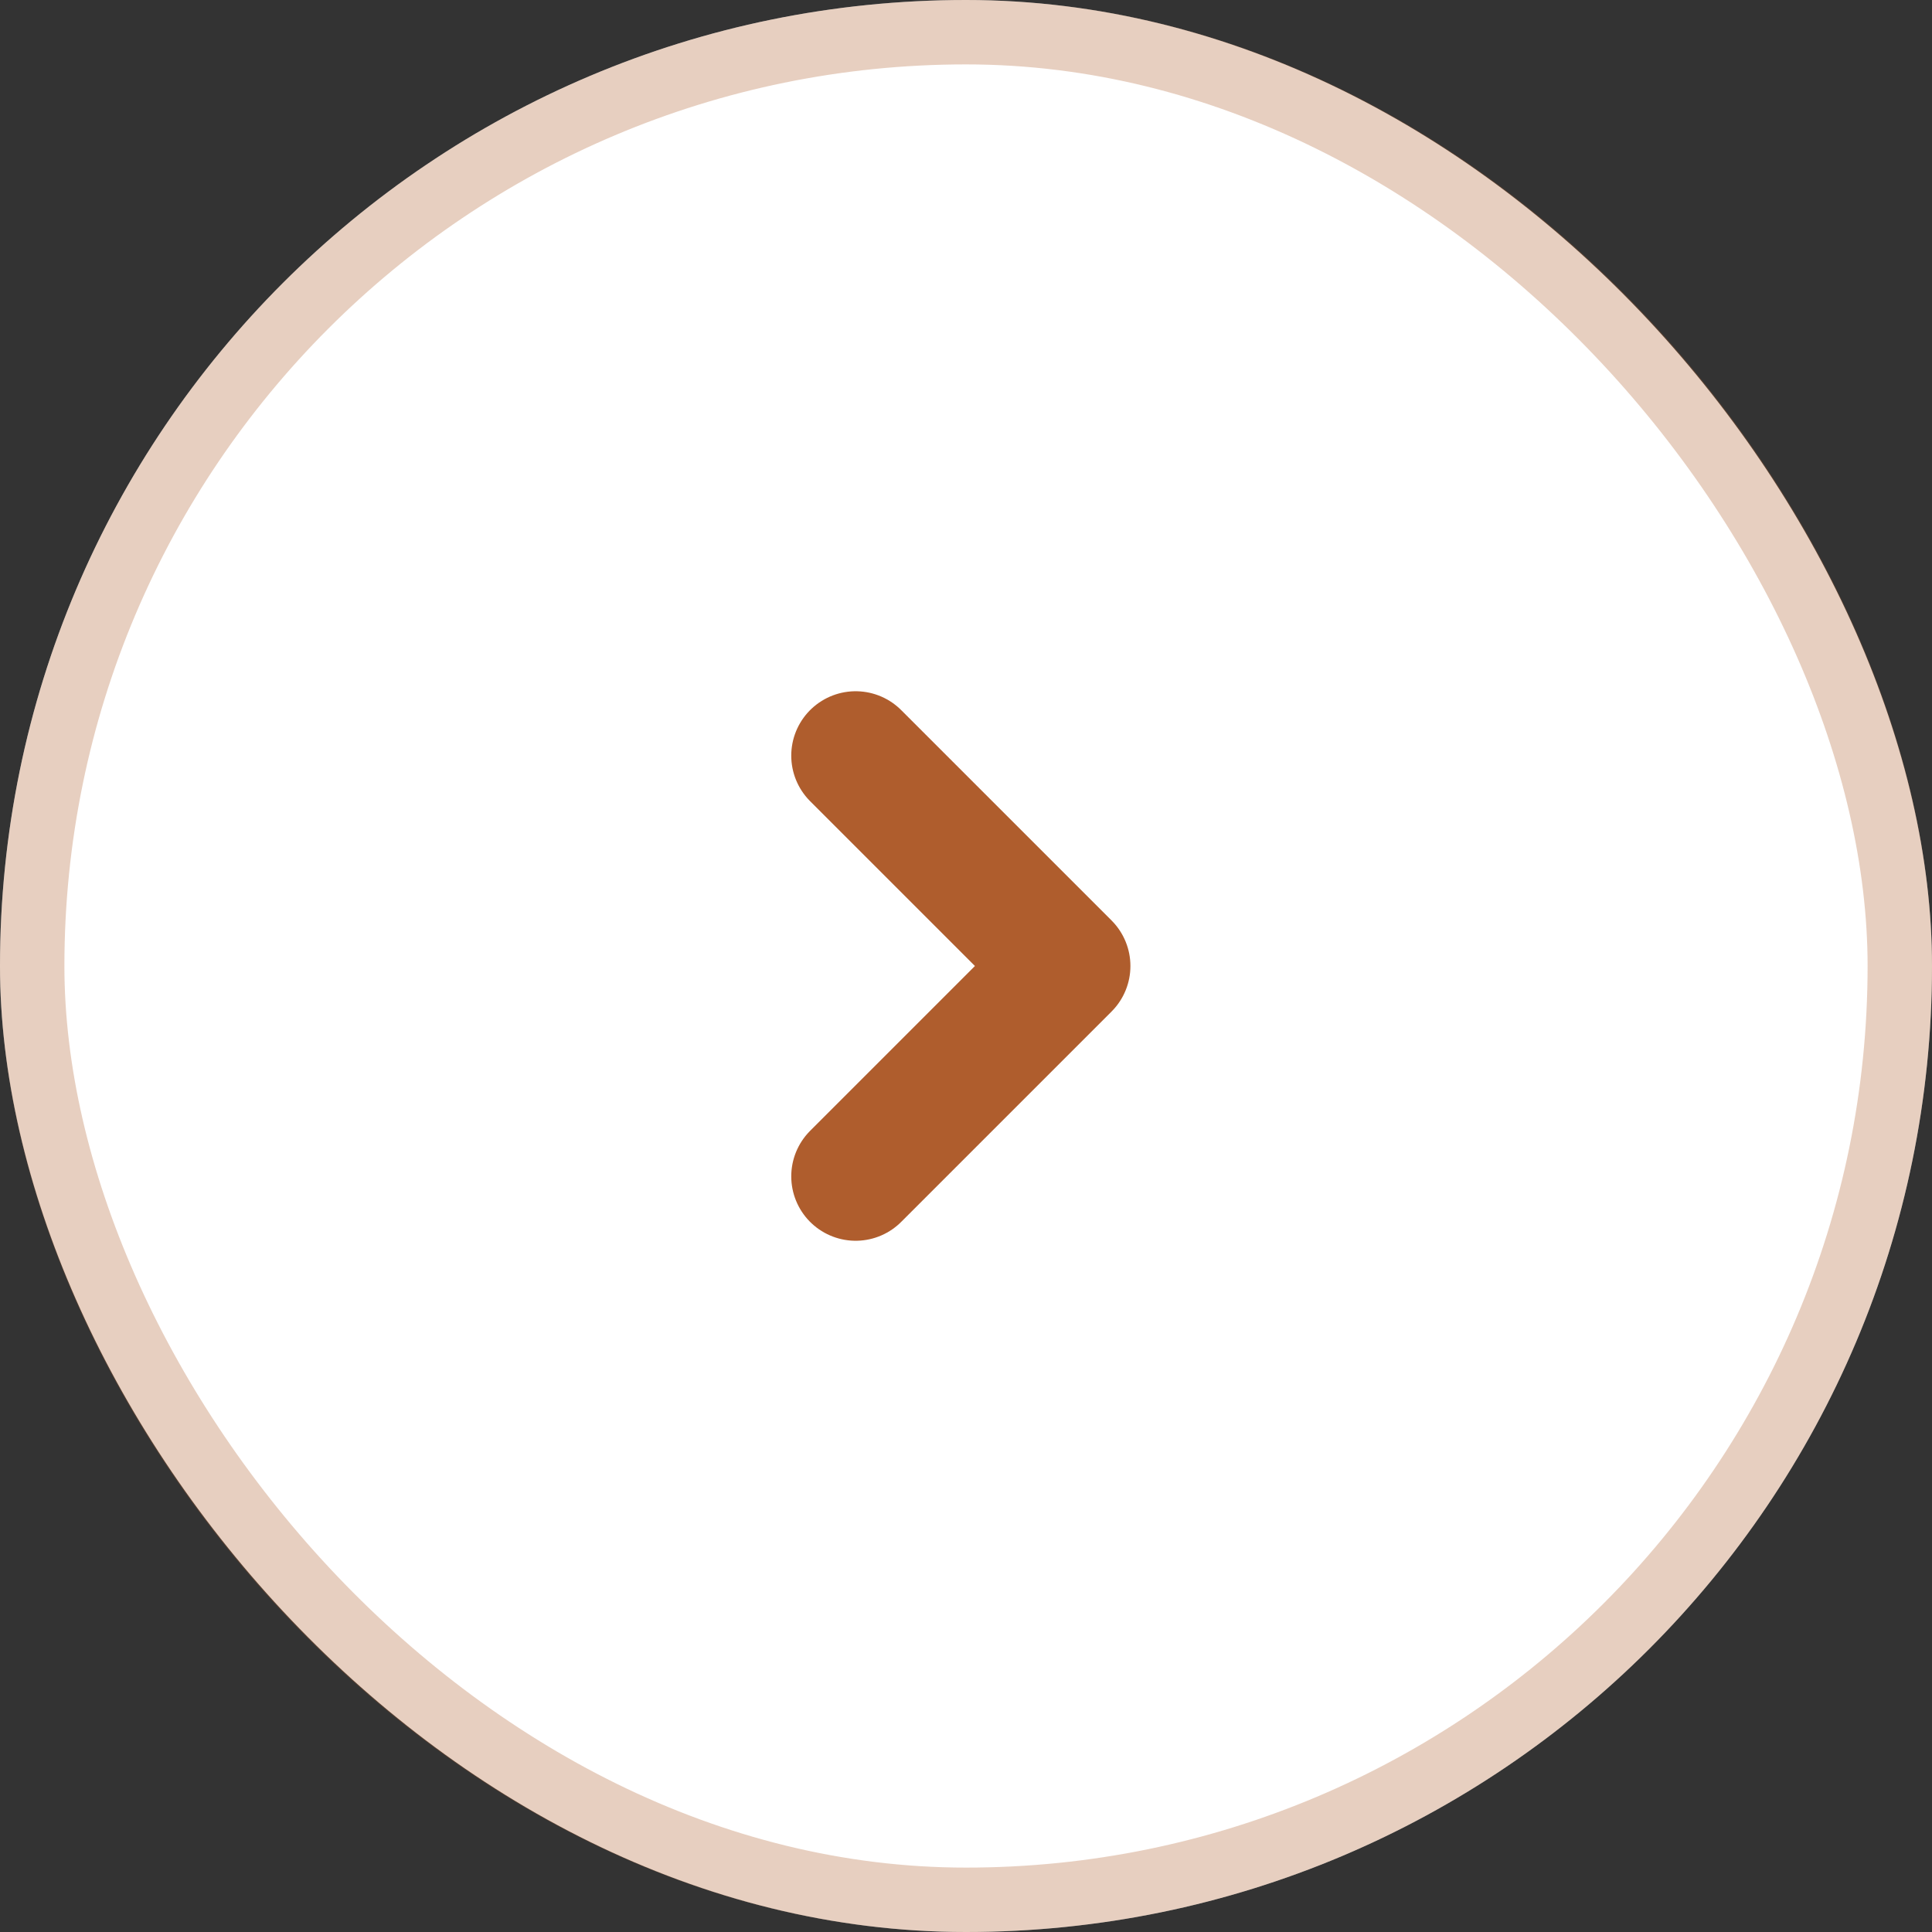
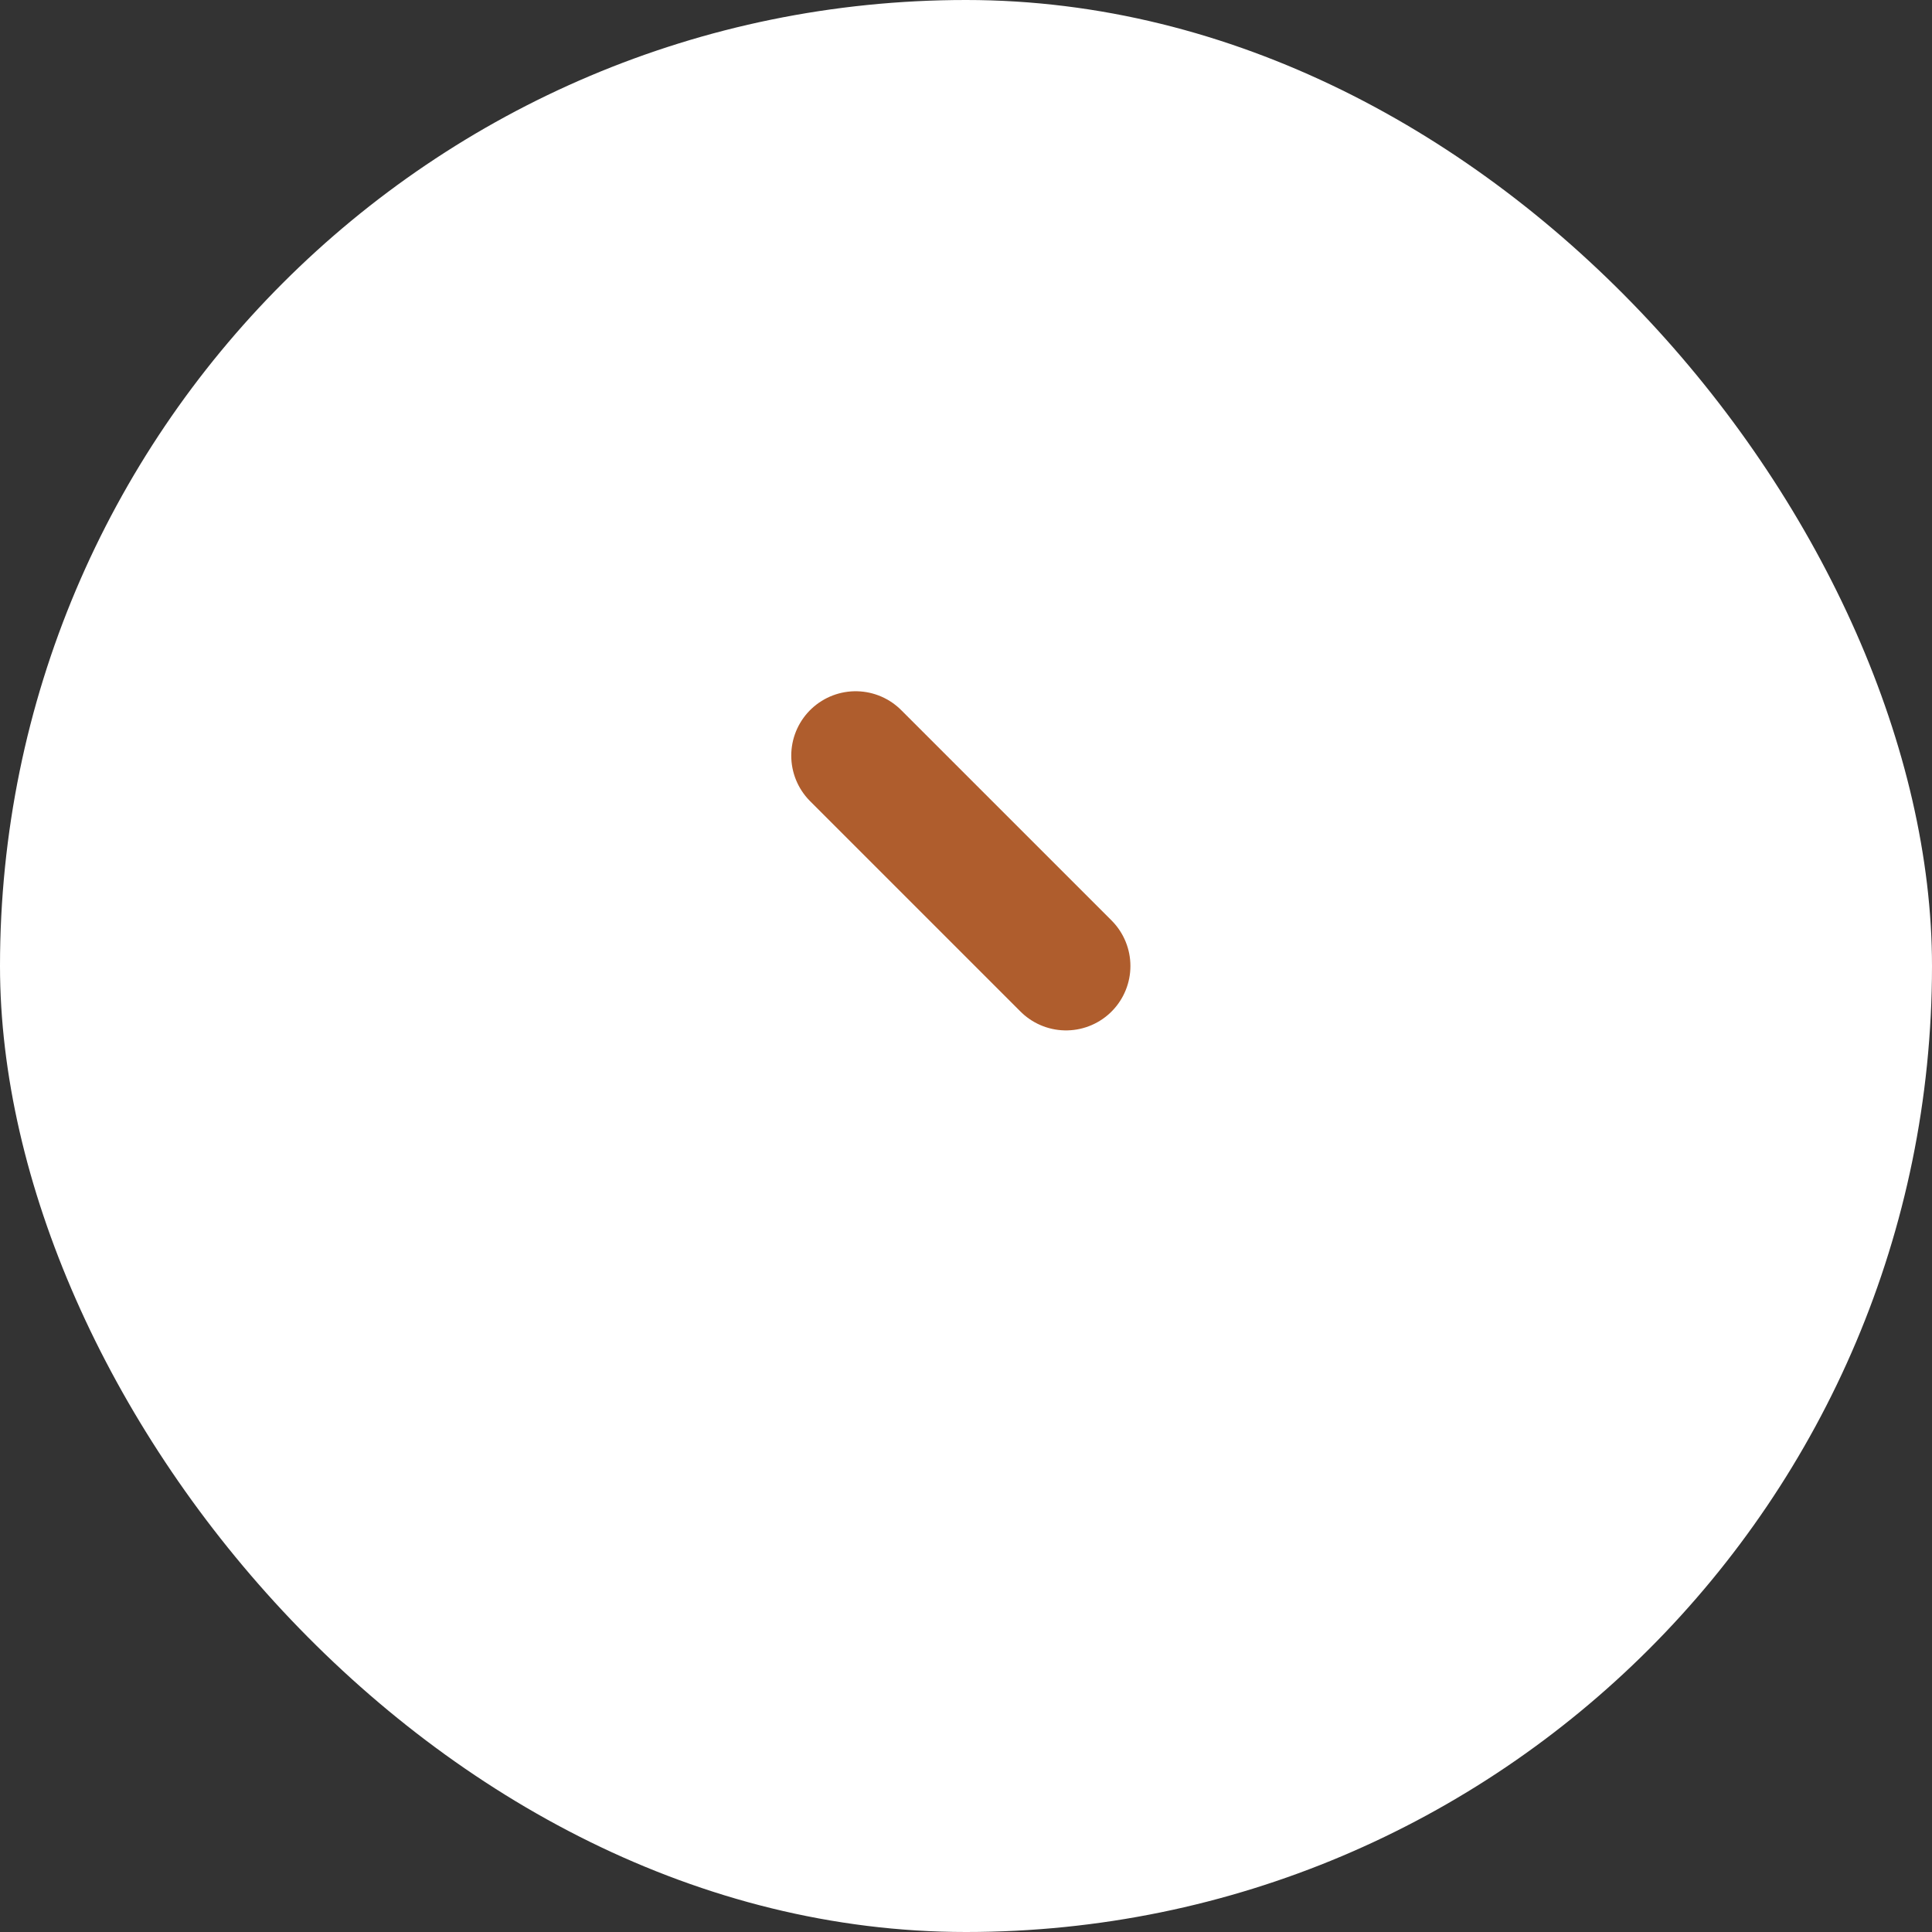
<svg xmlns="http://www.w3.org/2000/svg" width="60" height="60">
  <rect width="100%" height="100%" fill="#333333" stroke="none" />
  <g data-name="Group 169">
    <g data-name="Rectangle 36" transform="rotate(180 30 30)" fill="#fff" stroke="rgba(175,93,45,0.3)" stroke-width="2">
      <rect width="60" height="60" rx="30" stroke="none" />
-       <rect x="1" y="1" width="58" height="58" rx="29" fill="none" />
    </g>
-     <path data-name="Path 81" d="M26.573 23.467L33.106 30l-6.533 6.533" fill="none" stroke="#af5d2d" stroke-linecap="round" stroke-linejoin="round" stroke-width="4" />
+     <path data-name="Path 81" d="M26.573 23.467L33.106 30" fill="none" stroke="#af5d2d" stroke-linecap="round" stroke-linejoin="round" stroke-width="4" />
  </g>
</svg>